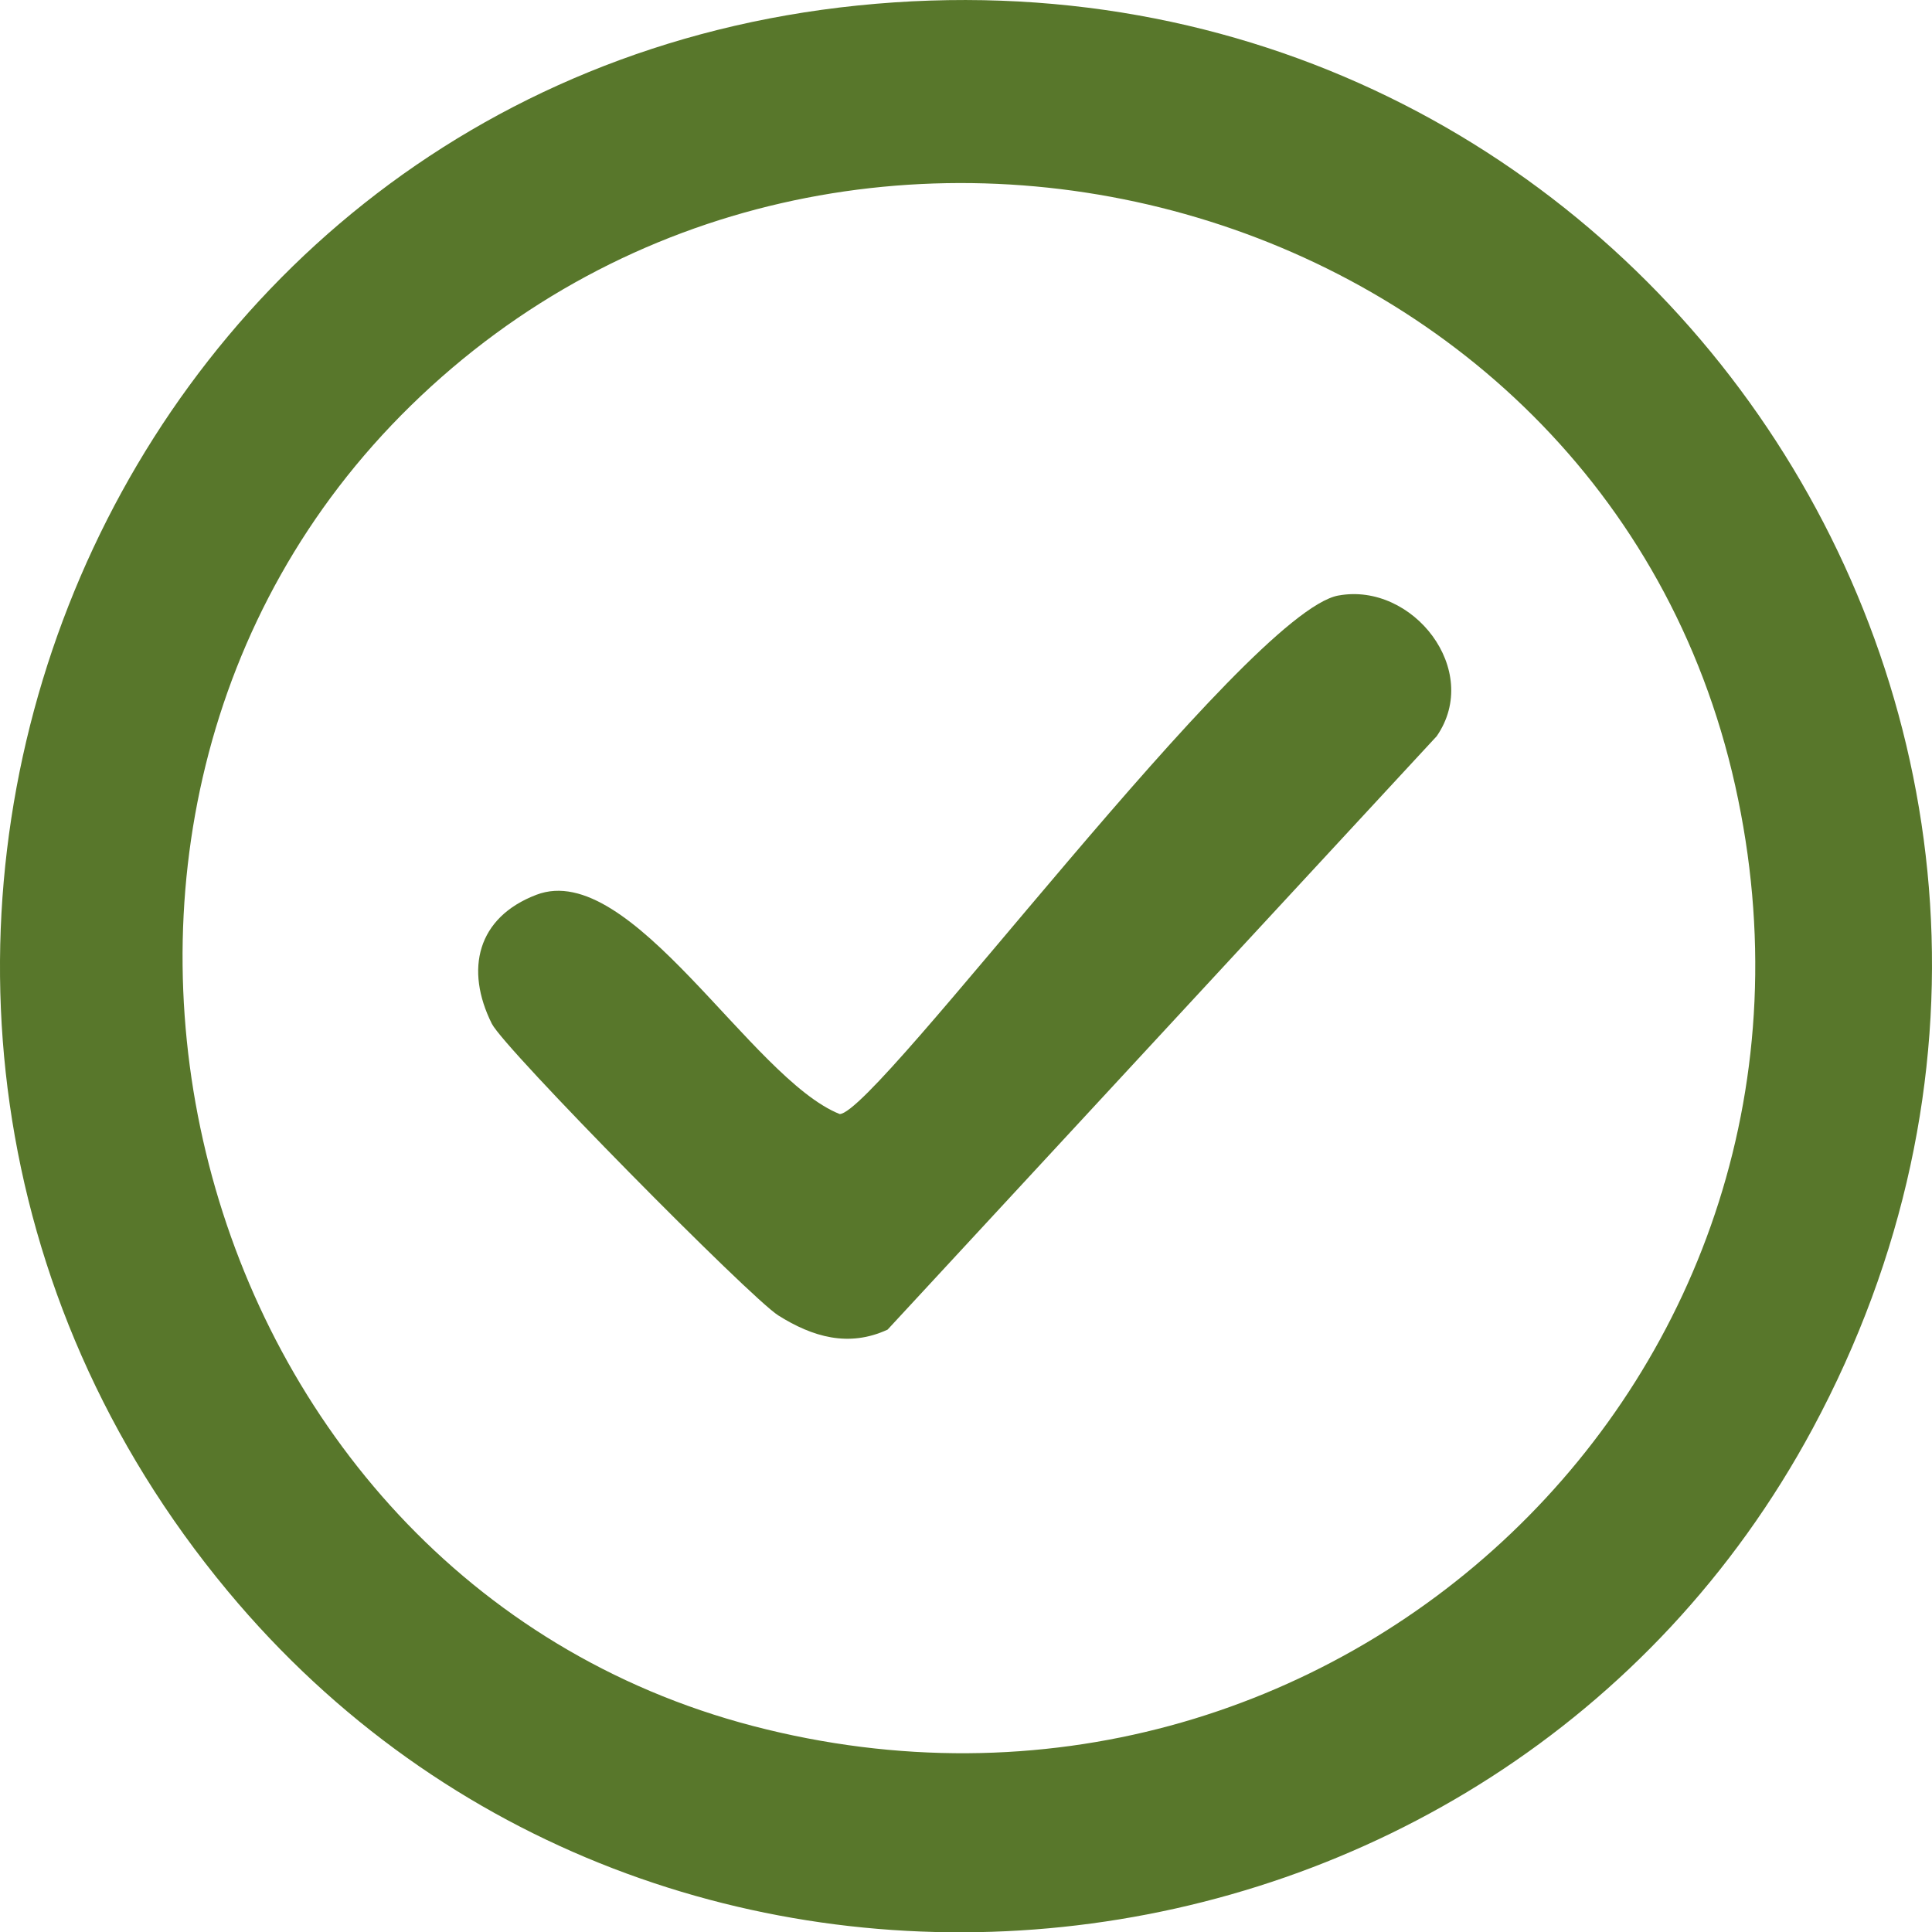
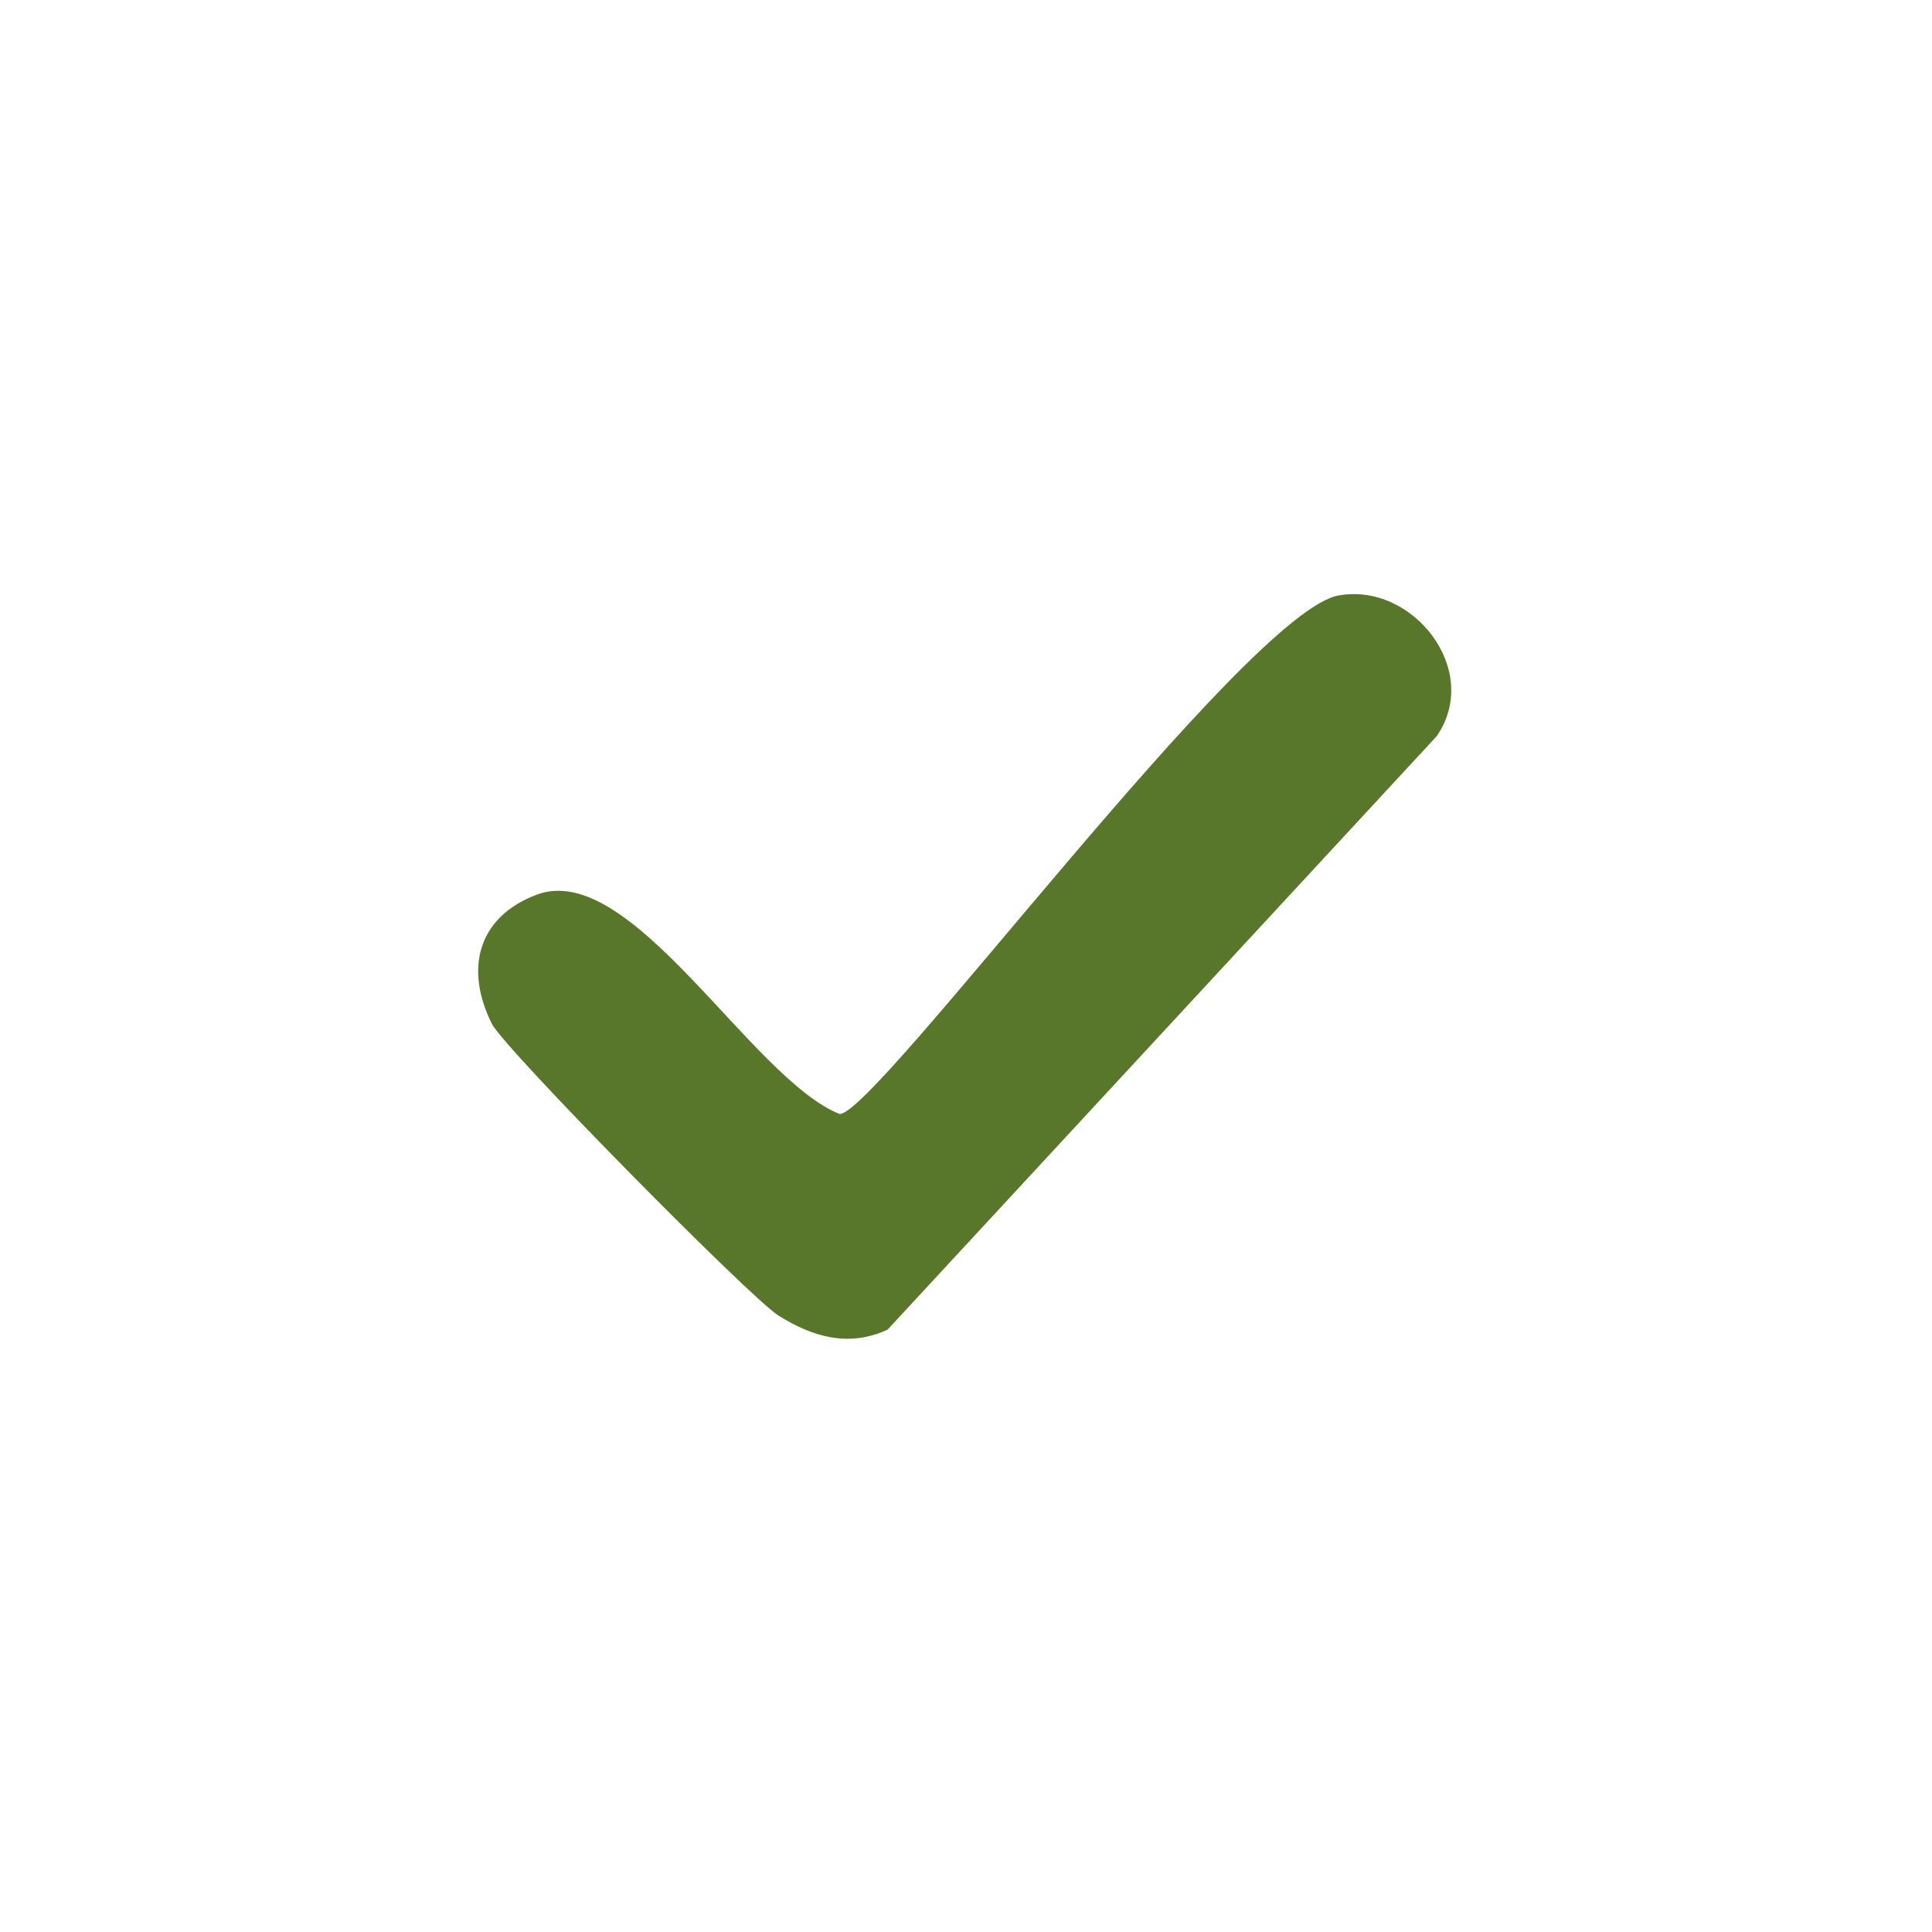
<svg xmlns="http://www.w3.org/2000/svg" id="b" viewBox="0 0 140.35 140.37">
  <g id="c">
-     <path d="M62.3.4c56.73-5.82,96.38,53.19,69.38,103.38-23.14,42.99-83.71,49.61-115.14,11.8C-19.25,72.53,6.24,6.15,62.3.4ZM29.85,29.46C-.83,59.44,13.11,114.54,54.72,125.39c42.18,10.99,80.87-25.57,71.33-68.33C116.41,13.82,61.21-1.19,29.85,29.46Z" style="fill:#58772b;" />
    <path d="M97.24,43.26c5.38-.98,10.44,5.42,7.13,10.22l-39.89,43.11c-2.83,1.31-5.46.53-7.94-1.03-2.05-1.29-19.89-19.36-20.81-21.19-1.97-3.94-1.07-7.73,3.24-9.37,6.88-2.62,15.6,13.37,22.03,15.93,2.67-.02,29.51-36.44,36.23-37.67Z" style="fill:#58772b;" />
  </g>
</svg>